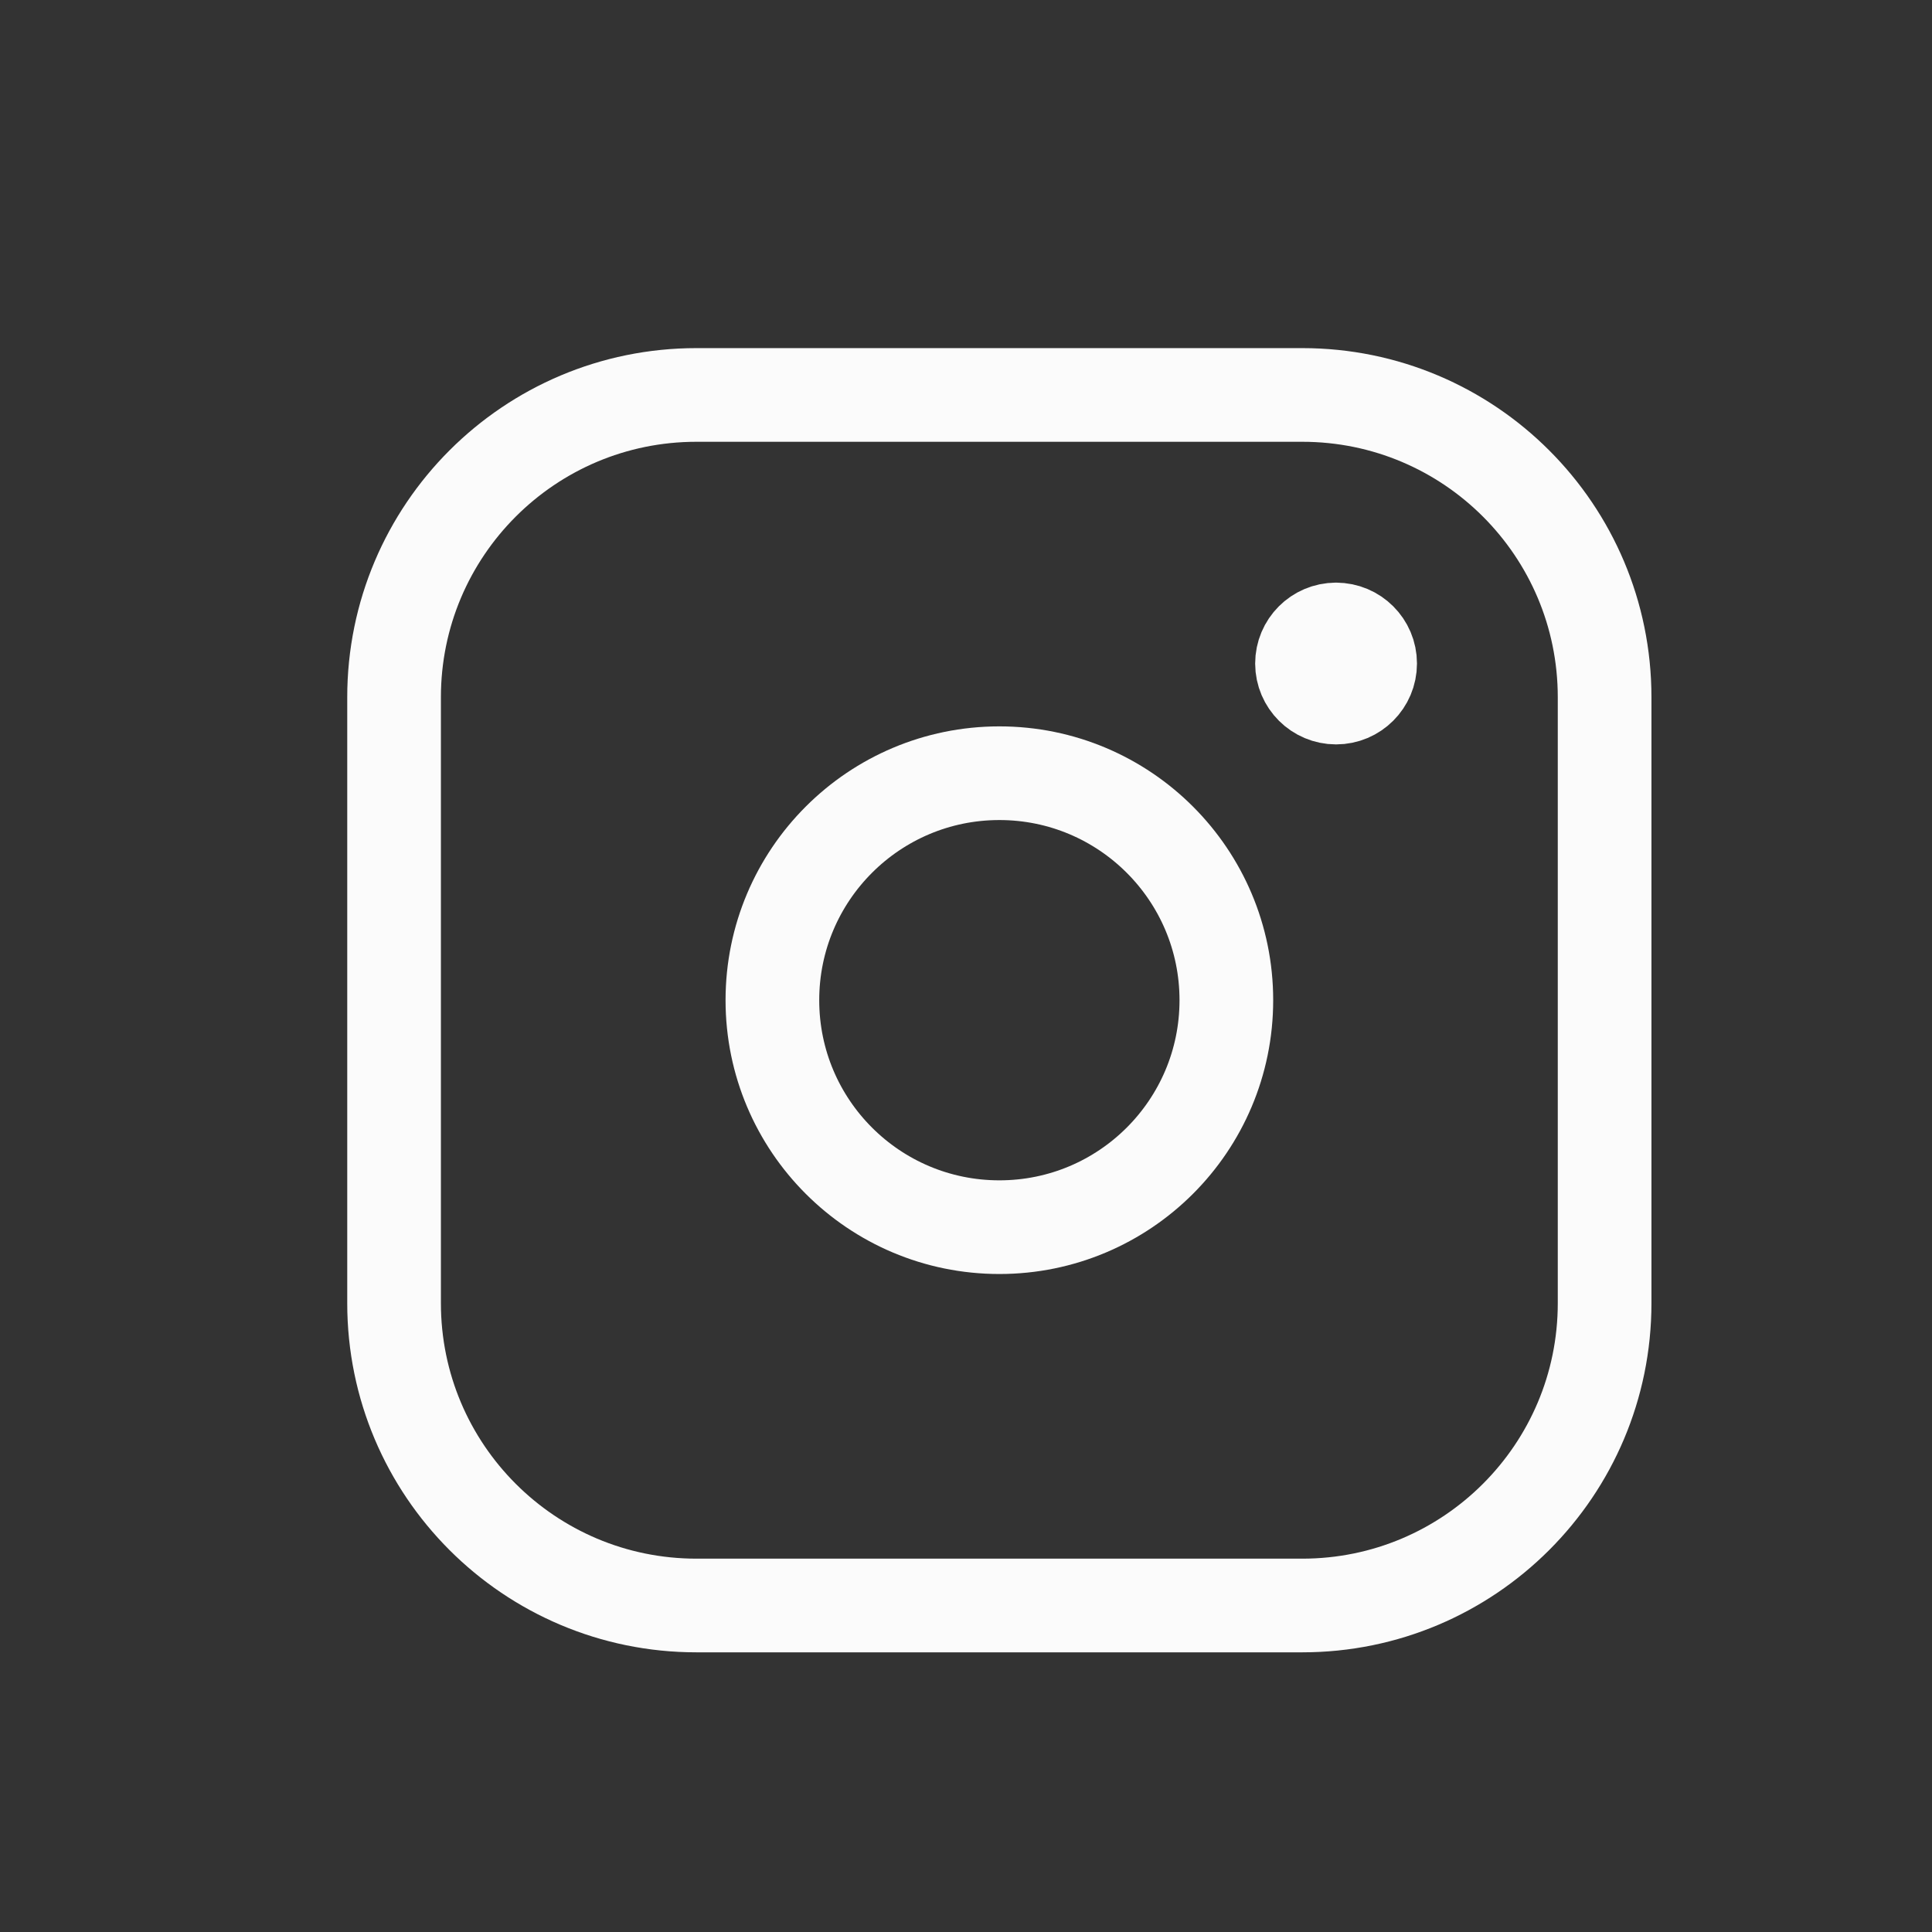
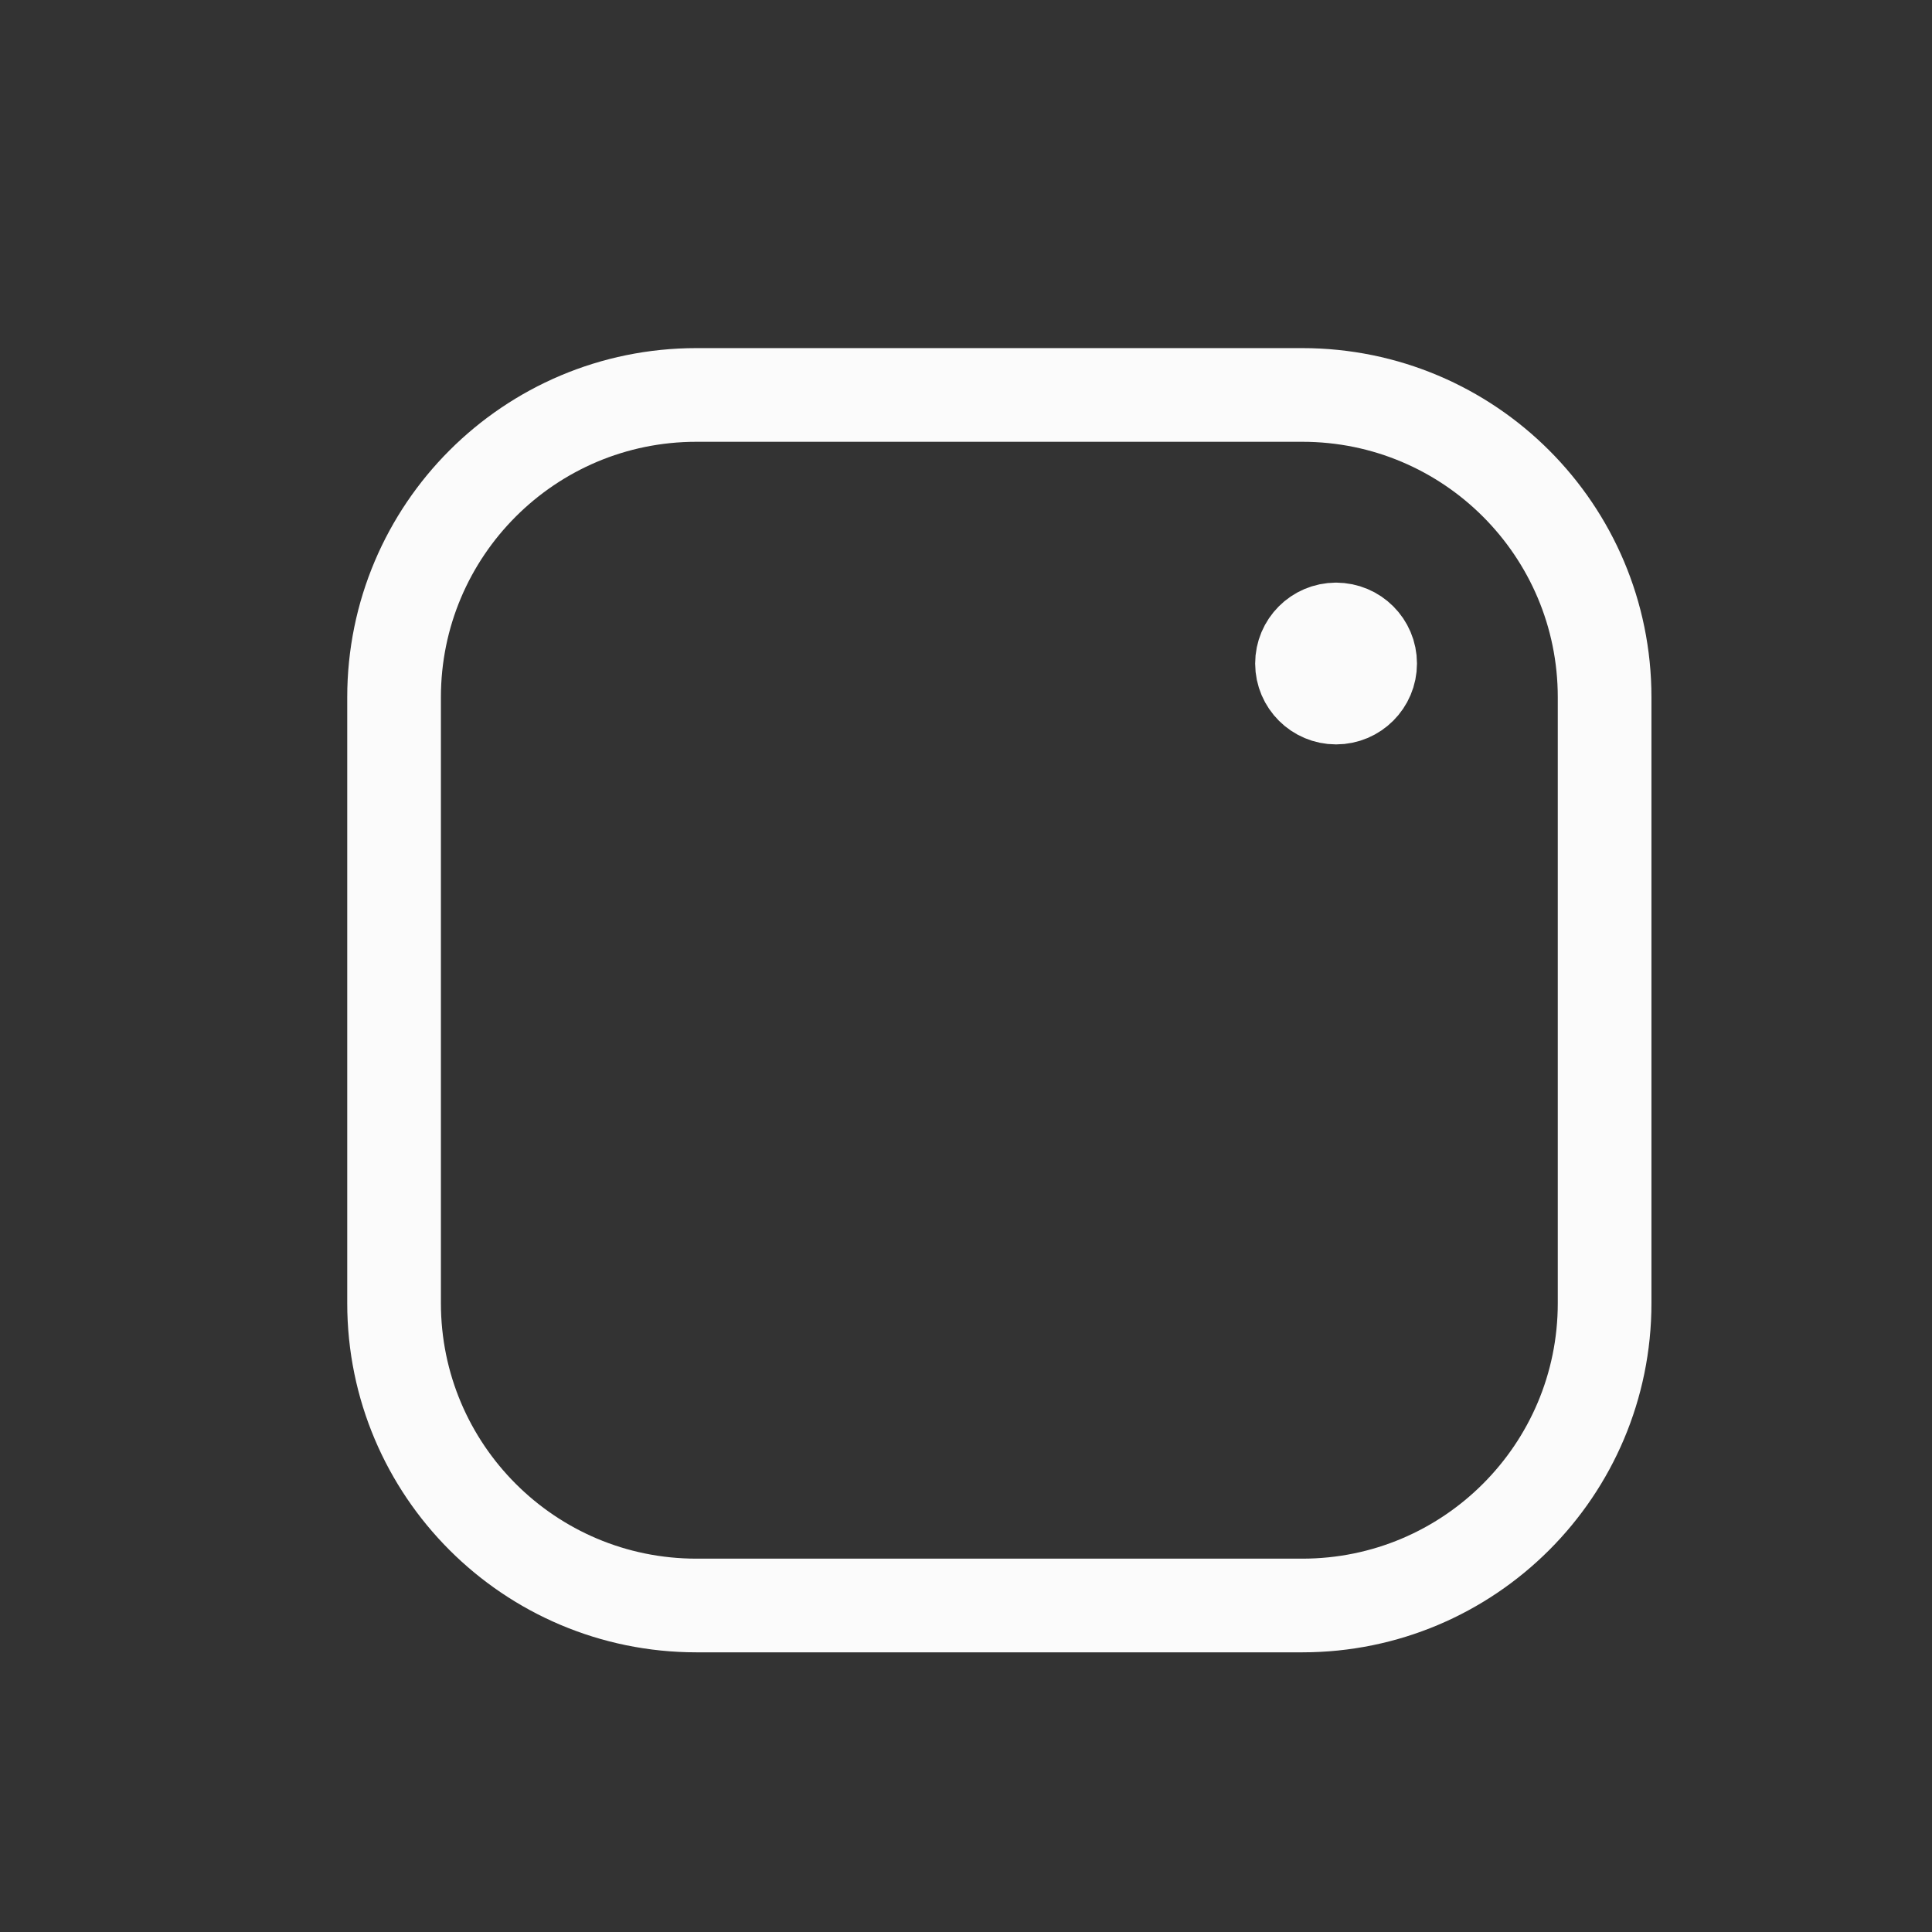
<svg xmlns="http://www.w3.org/2000/svg" width="33" height="33" viewBox="0 0 33 33" fill="none">
  <rect x="0" y="0" width="33" height="33" fill="#333333" stroke="none" />
  <path fill-rule="evenodd" clip-rule="evenodd" d="M11.896 6.746H22.244C25.096 6.746 27.408 9.057 27.408 11.91V22.259C27.408 25.111 25.096 27.423 22.244 27.423H11.896C9.043 27.423 6.731 25.111 6.731 22.259V11.91C6.731 9.058 9.043 6.746 11.896 6.746Z" stroke="#FBFBFB" stroke-width="1.6" stroke-linecap="round" stroke-linejoin="round" />
  <path d="M22.819 10.752C22.498 10.753 22.239 11.013 22.239 11.334C22.24 11.655 22.501 11.915 22.821 11.915C23.142 11.915 23.403 11.654 23.403 11.333C23.403 11.012 23.142 10.752 22.821 10.752" stroke="#FBFBFB" stroke-width="1.6" stroke-linecap="round" stroke-linejoin="round" />
-   <path fill-rule="evenodd" clip-rule="evenodd" d="M13.193 17.084C13.193 14.943 14.929 13.207 17.07 13.207C19.211 13.207 20.947 14.943 20.947 17.084C20.947 19.226 19.211 20.961 17.07 20.961C14.929 20.961 13.193 19.226 13.193 17.084Z" stroke="#FBFBFB" stroke-width="1.6" stroke-linecap="round" stroke-linejoin="round" />
</svg>